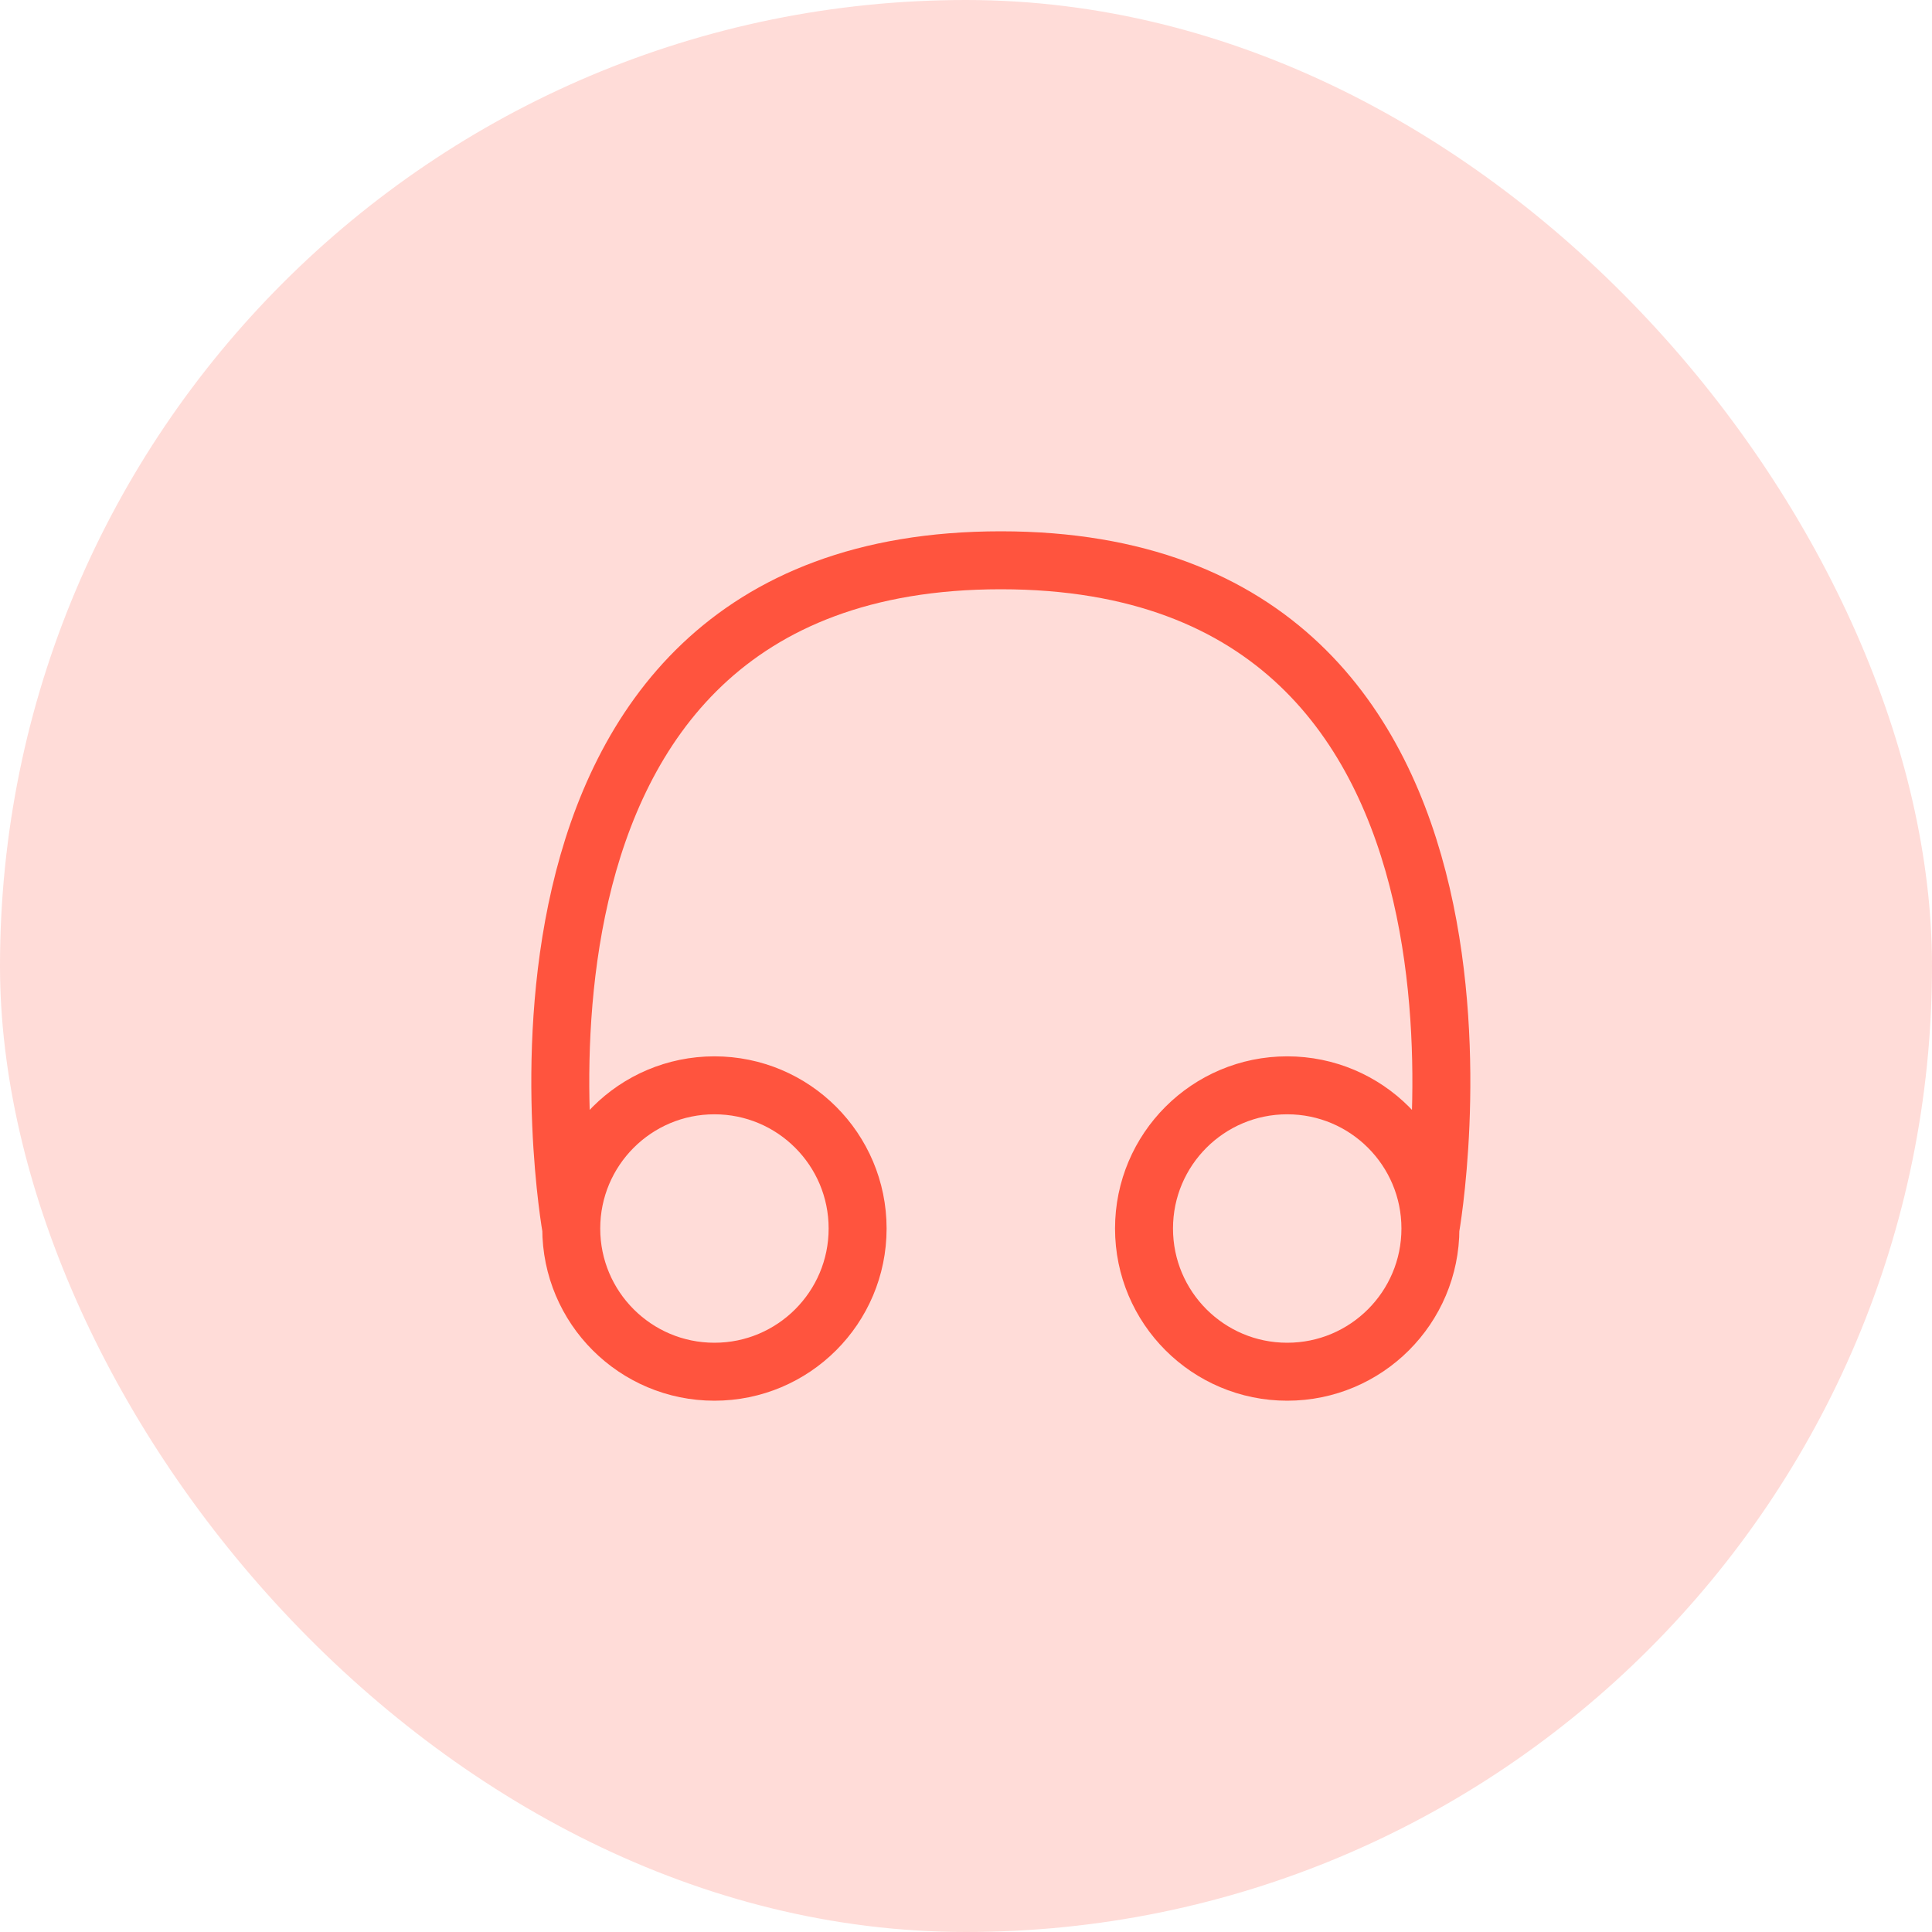
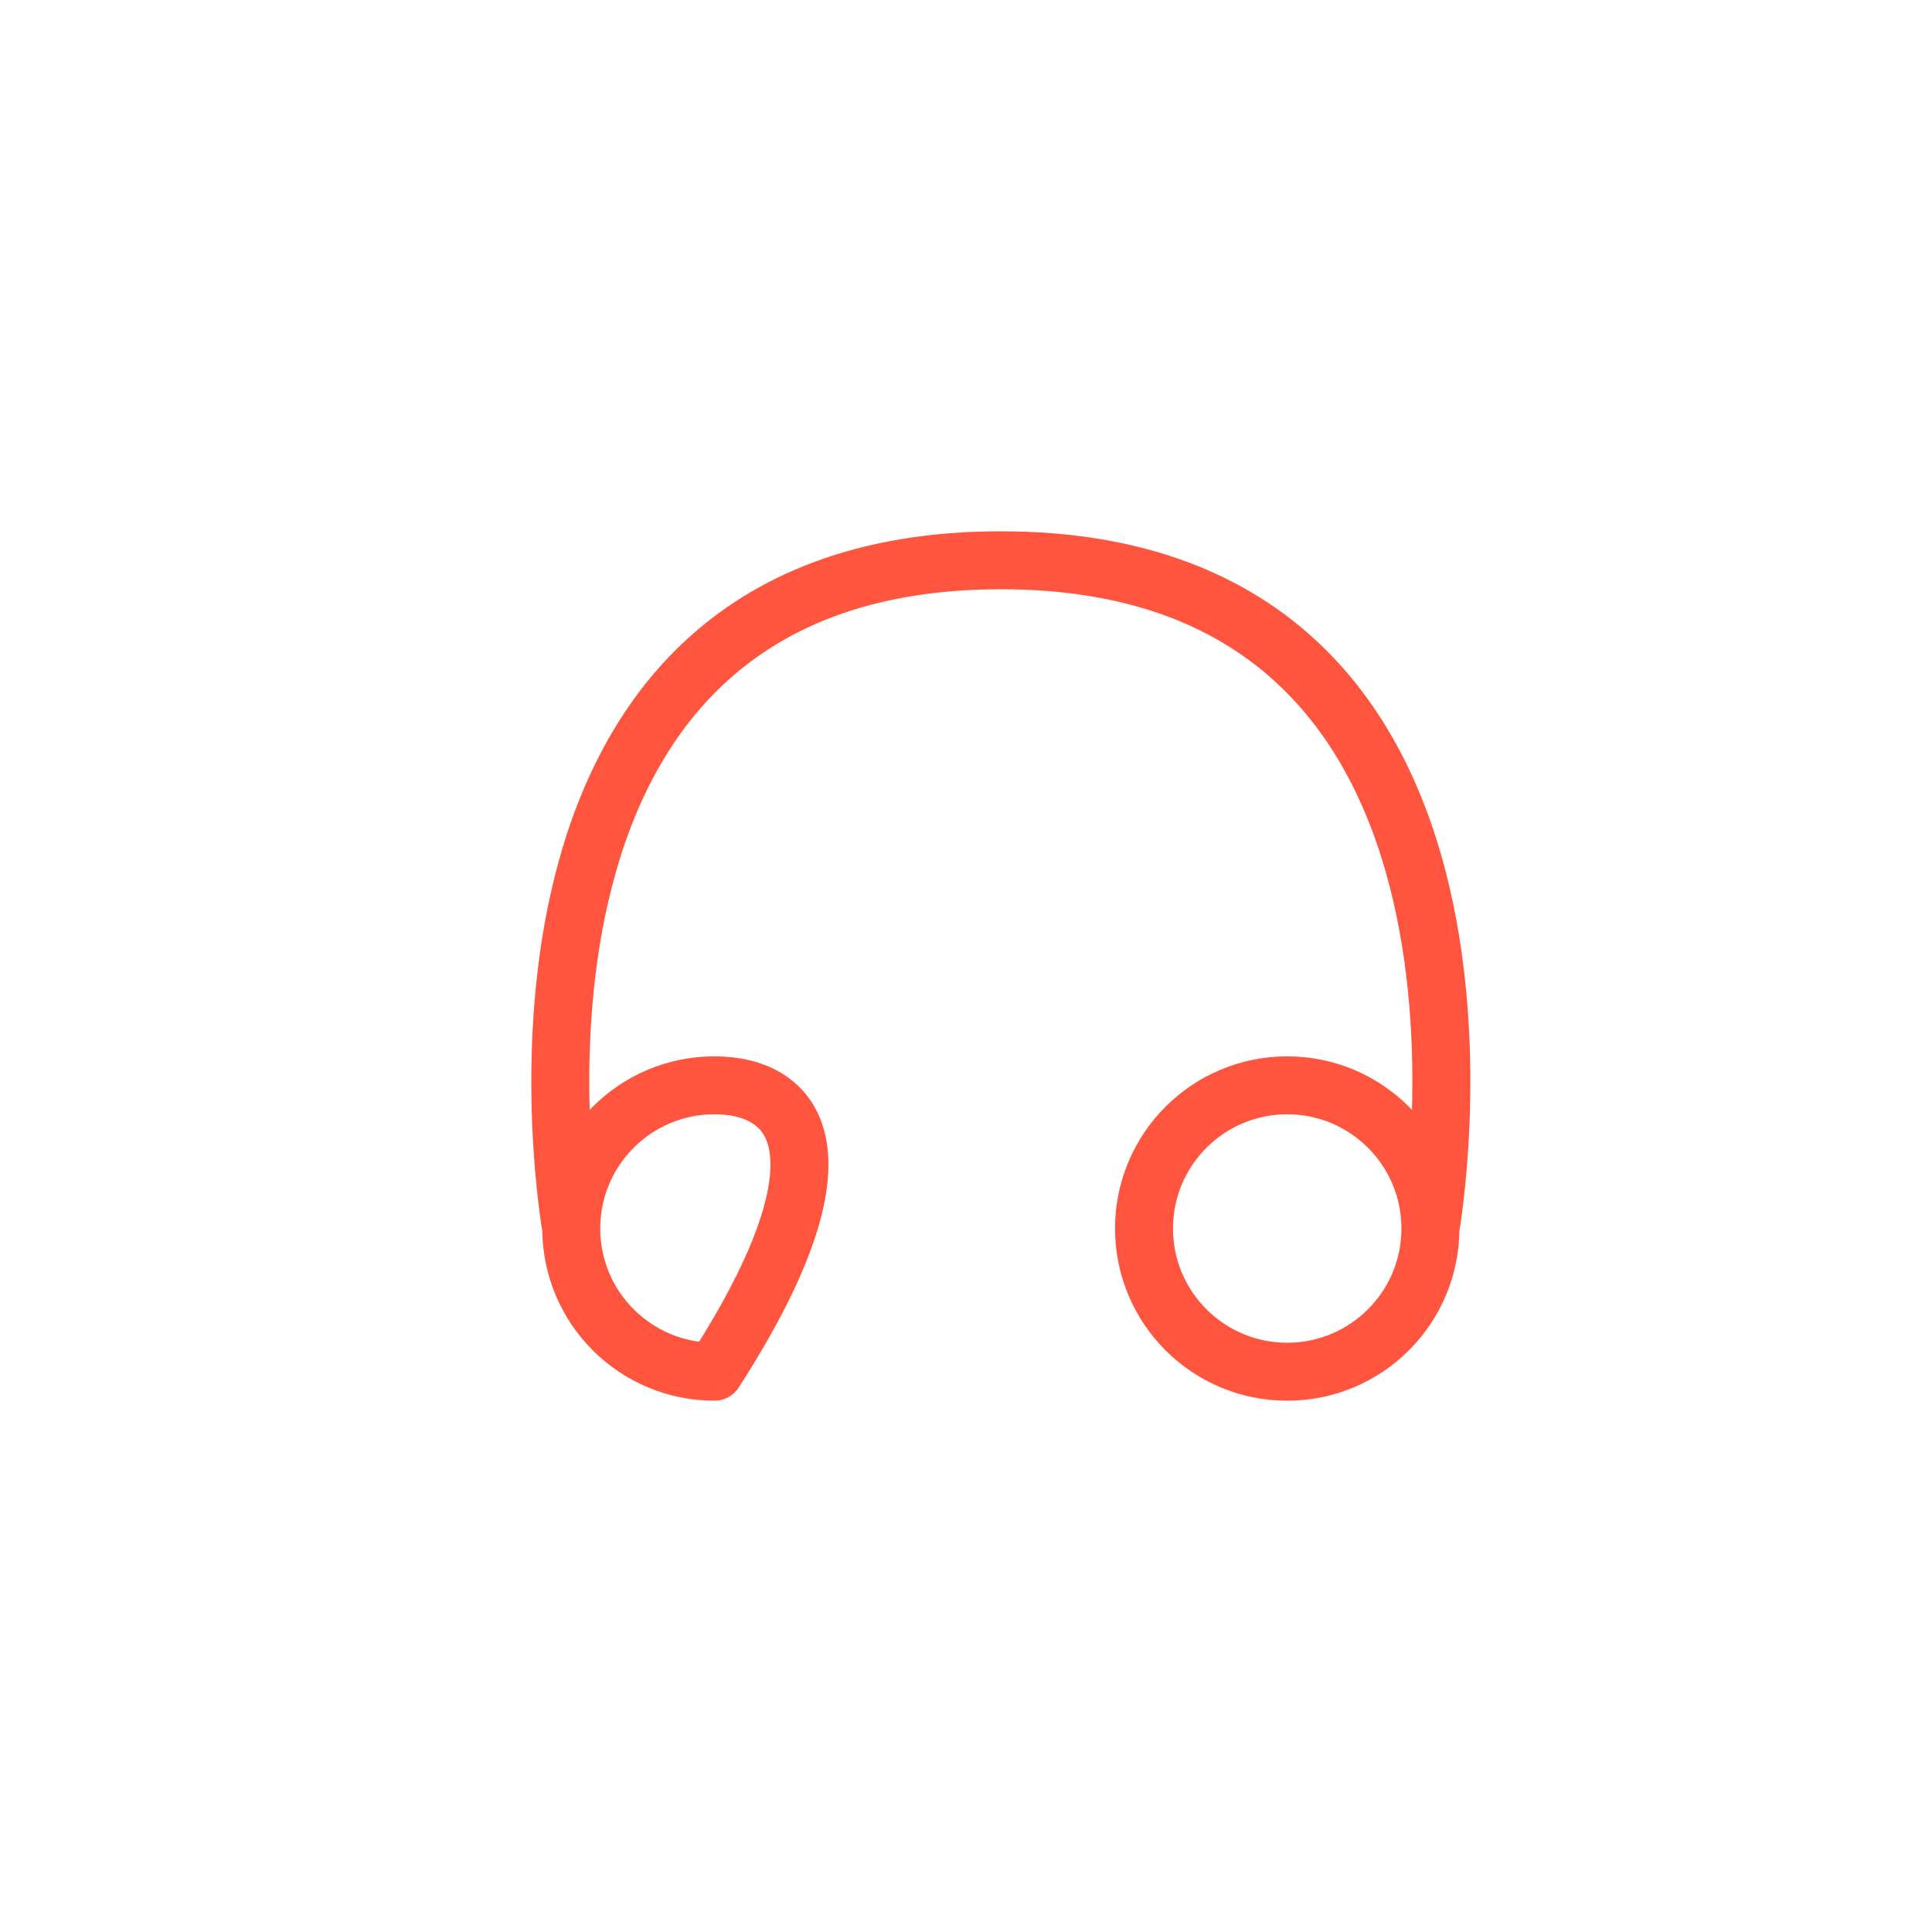
<svg xmlns="http://www.w3.org/2000/svg" width="50" height="50" viewBox="0 0 50 50" fill="none">
  <g id="support">
-     <rect width="50" height="50" rx="25" fill="#FF543E" fill-opacity="0.2" />
    <g id="icon_21">
-       <path id="Vector" d="M14.784 31.794C14.784 31.794 11.695 14.5 25.901 14.5C40.107 14.5 37.019 31.794 37.019 31.794M14.784 31.794C14.784 33.841 16.443 35.5 18.489 35.5C20.536 35.5 22.195 33.841 22.195 31.794C22.195 29.747 20.536 28.088 18.489 28.088C16.443 28.088 14.784 29.747 14.784 31.794ZM37.019 31.794C37.019 33.841 35.36 35.5 33.313 35.5C31.266 35.5 29.607 33.841 29.607 31.794C29.607 29.747 31.266 28.088 33.313 28.088C35.36 28.088 37.019 29.747 37.019 31.794Z" stroke="#FF543E" stroke-width="1.5" stroke-linecap="round" stroke-linejoin="round" />
+       <path id="Vector" d="M14.784 31.794C14.784 31.794 11.695 14.5 25.901 14.5C40.107 14.5 37.019 31.794 37.019 31.794M14.784 31.794C14.784 33.841 16.443 35.5 18.489 35.5C22.195 29.747 20.536 28.088 18.489 28.088C16.443 28.088 14.784 29.747 14.784 31.794ZM37.019 31.794C37.019 33.841 35.36 35.5 33.313 35.5C31.266 35.5 29.607 33.841 29.607 31.794C29.607 29.747 31.266 28.088 33.313 28.088C35.36 28.088 37.019 29.747 37.019 31.794Z" stroke="#FF543E" stroke-width="1.5" stroke-linecap="round" stroke-linejoin="round" />
    </g>
  </g>
</svg>